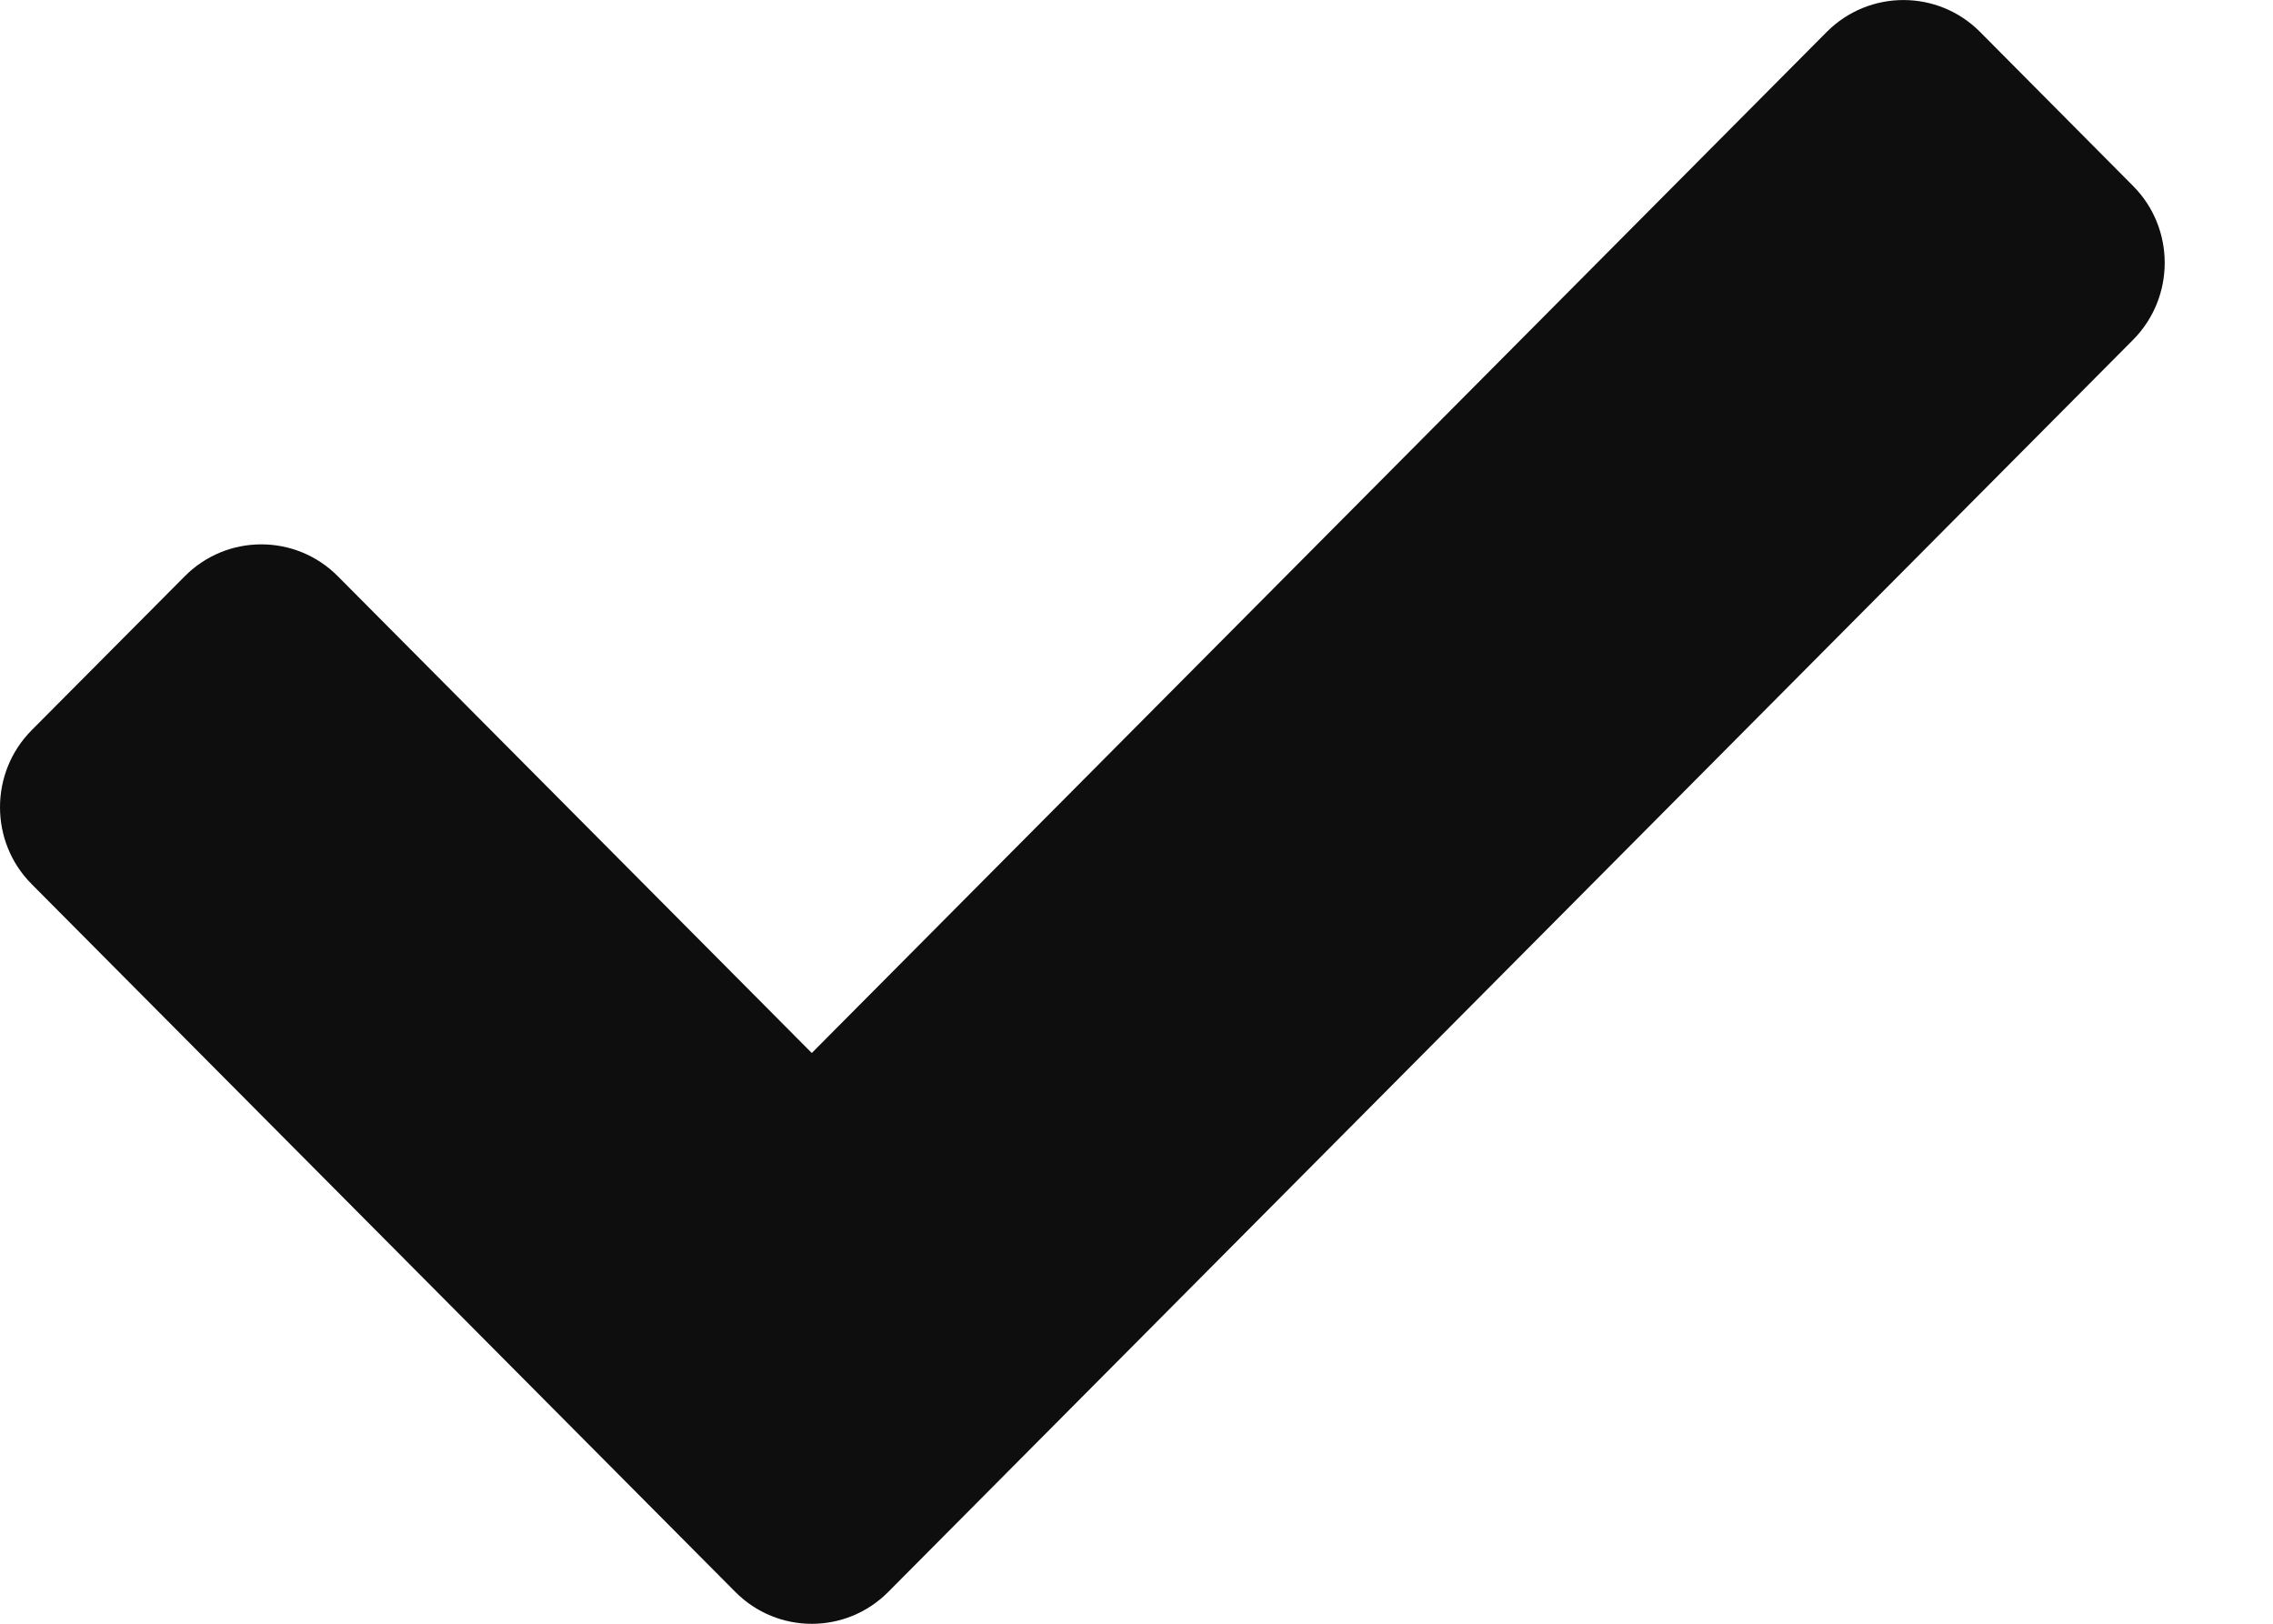
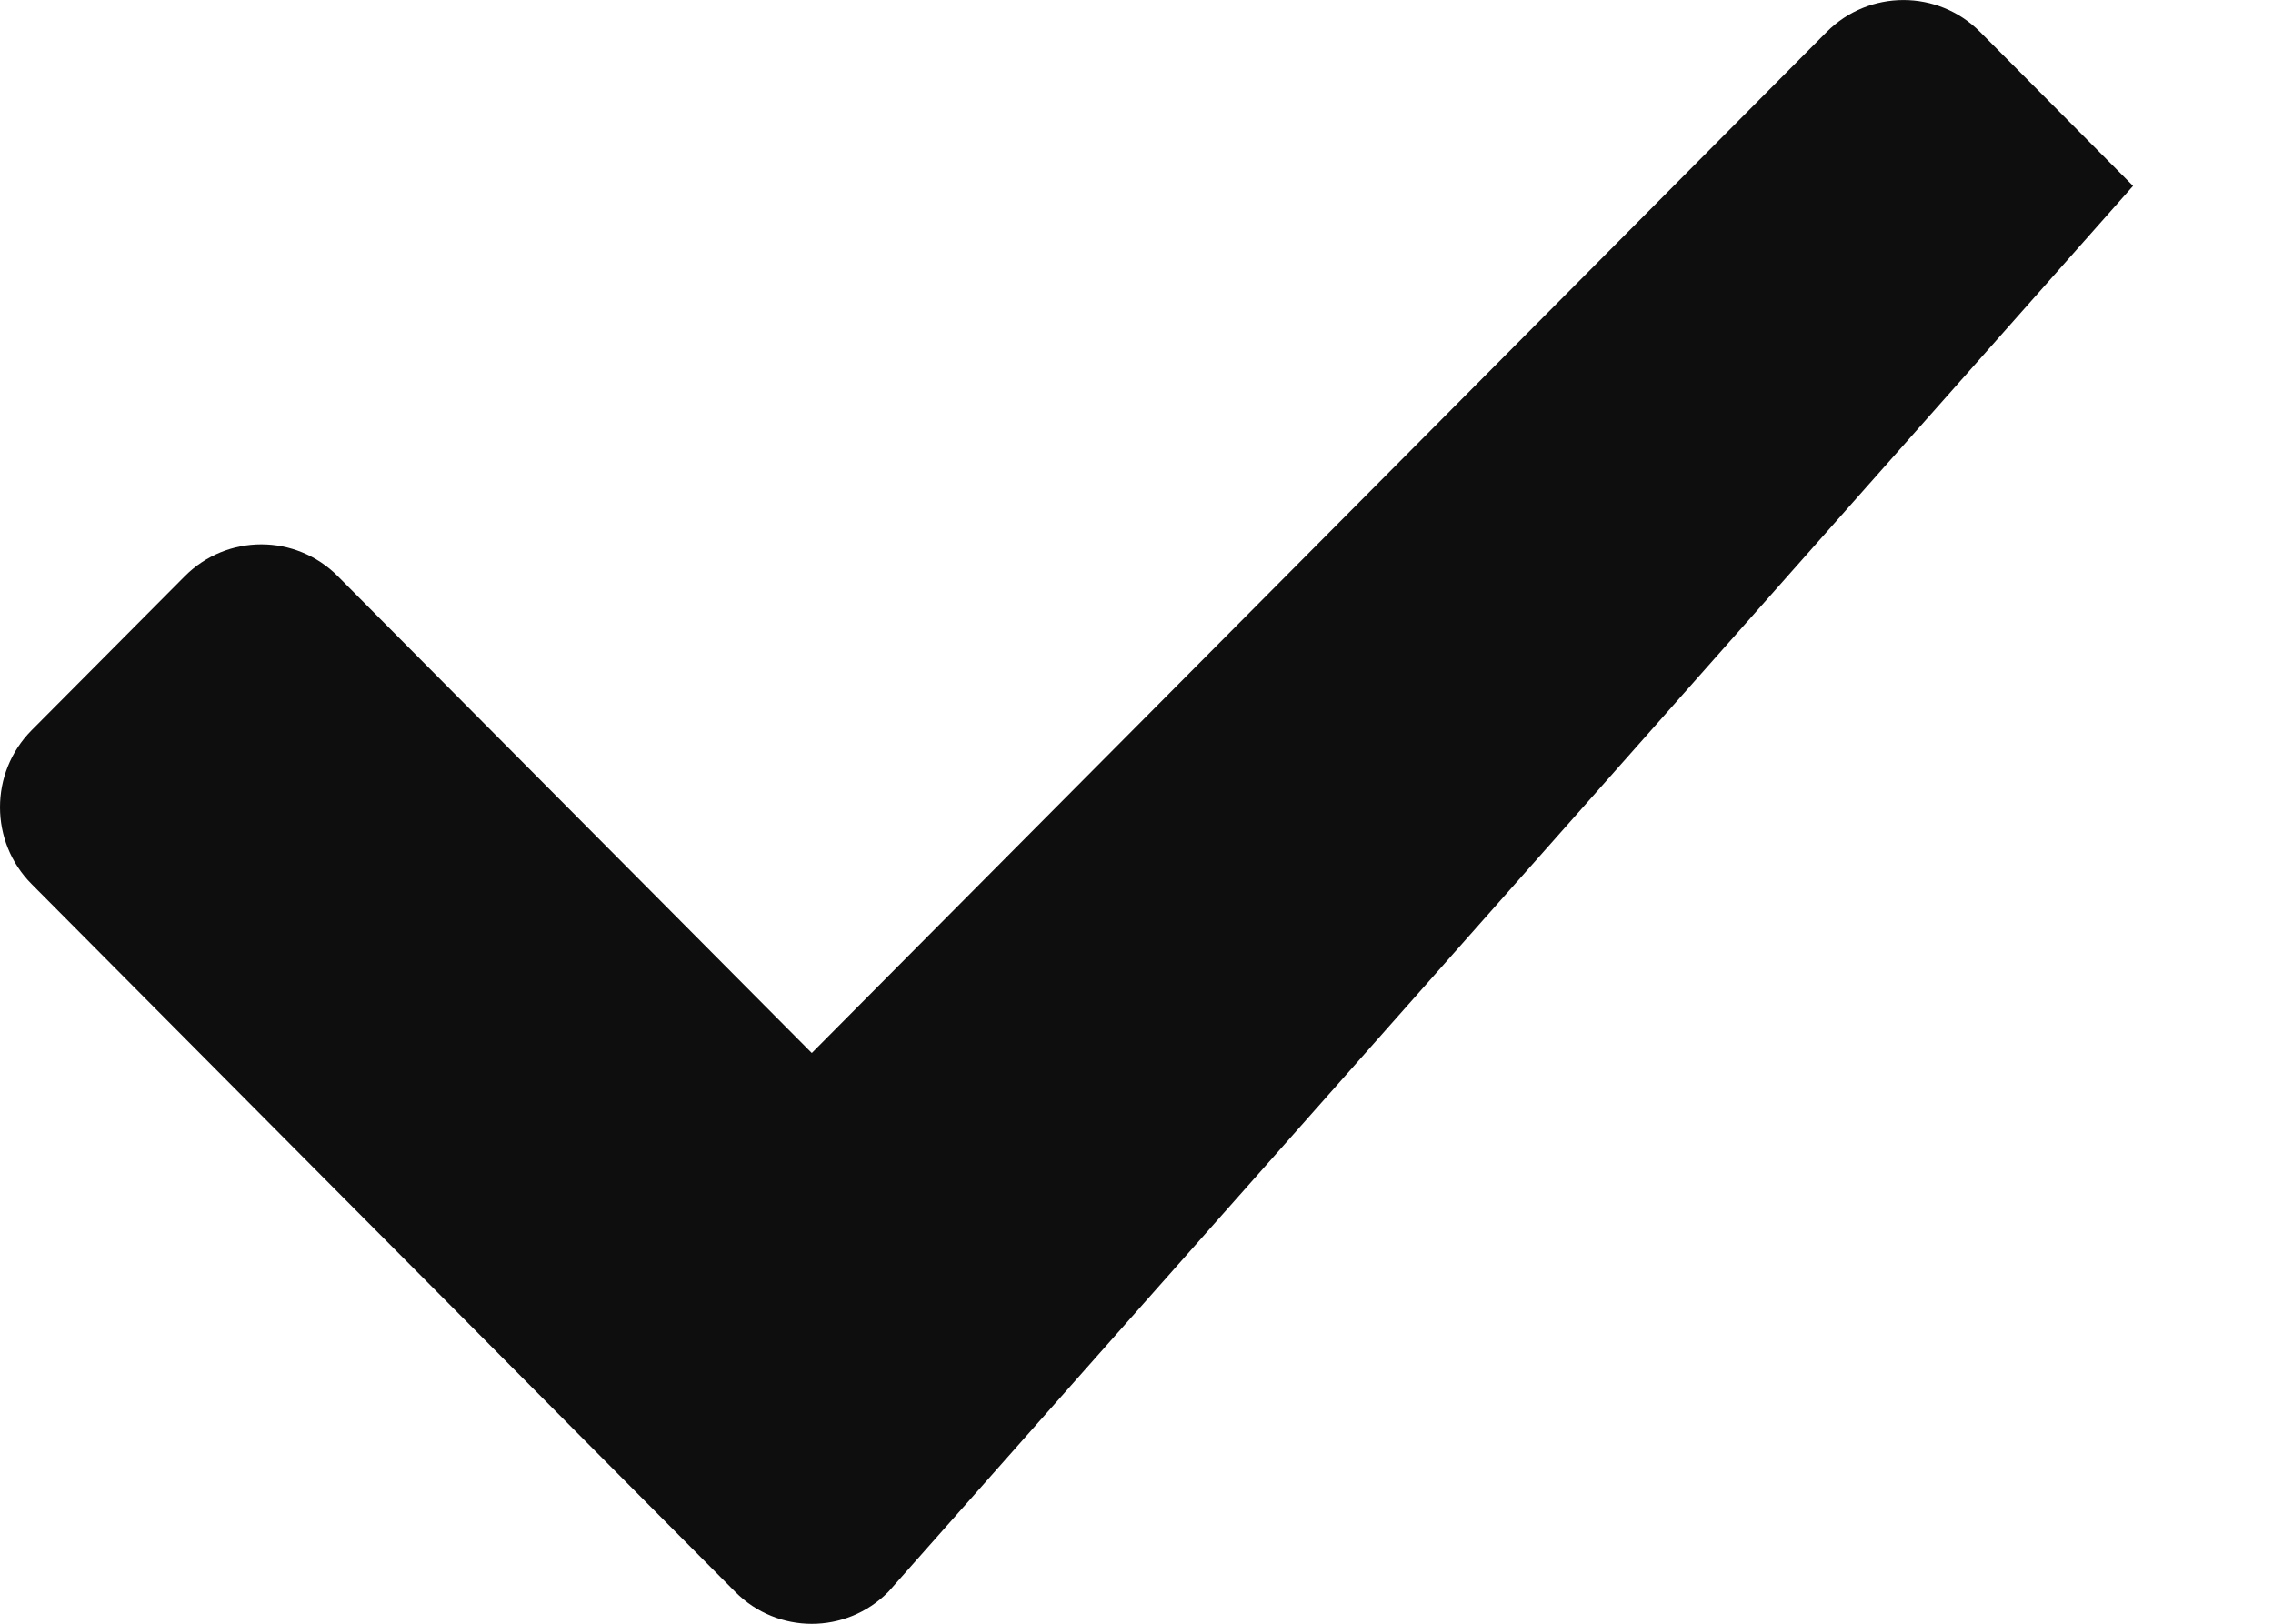
<svg xmlns="http://www.w3.org/2000/svg" width="14" height="10" viewBox="0 0 14 10" fill="none">
-   <path d="M4.529 9.804L0.195 5.445C-0.065 5.184 -0.065 4.759 0.195 4.497L1.138 3.549C1.398 3.287 1.821 3.287 2.081 3.549L5 6.485L11.252 0.196C11.513 -0.065 11.935 -0.065 12.195 0.196L13.138 1.145C13.398 1.406 13.398 1.831 13.138 2.093L5.471 9.804C5.211 10.066 4.789 10.066 4.529 9.804Z" fill="#0E0E0E" />
+   <path d="M4.529 9.804L0.195 5.445C-0.065 5.184 -0.065 4.759 0.195 4.497L1.138 3.549C1.398 3.287 1.821 3.287 2.081 3.549L5 6.485L11.252 0.196C11.513 -0.065 11.935 -0.065 12.195 0.196L13.138 1.145L5.471 9.804C5.211 10.066 4.789 10.066 4.529 9.804Z" fill="#0E0E0E" />
</svg>